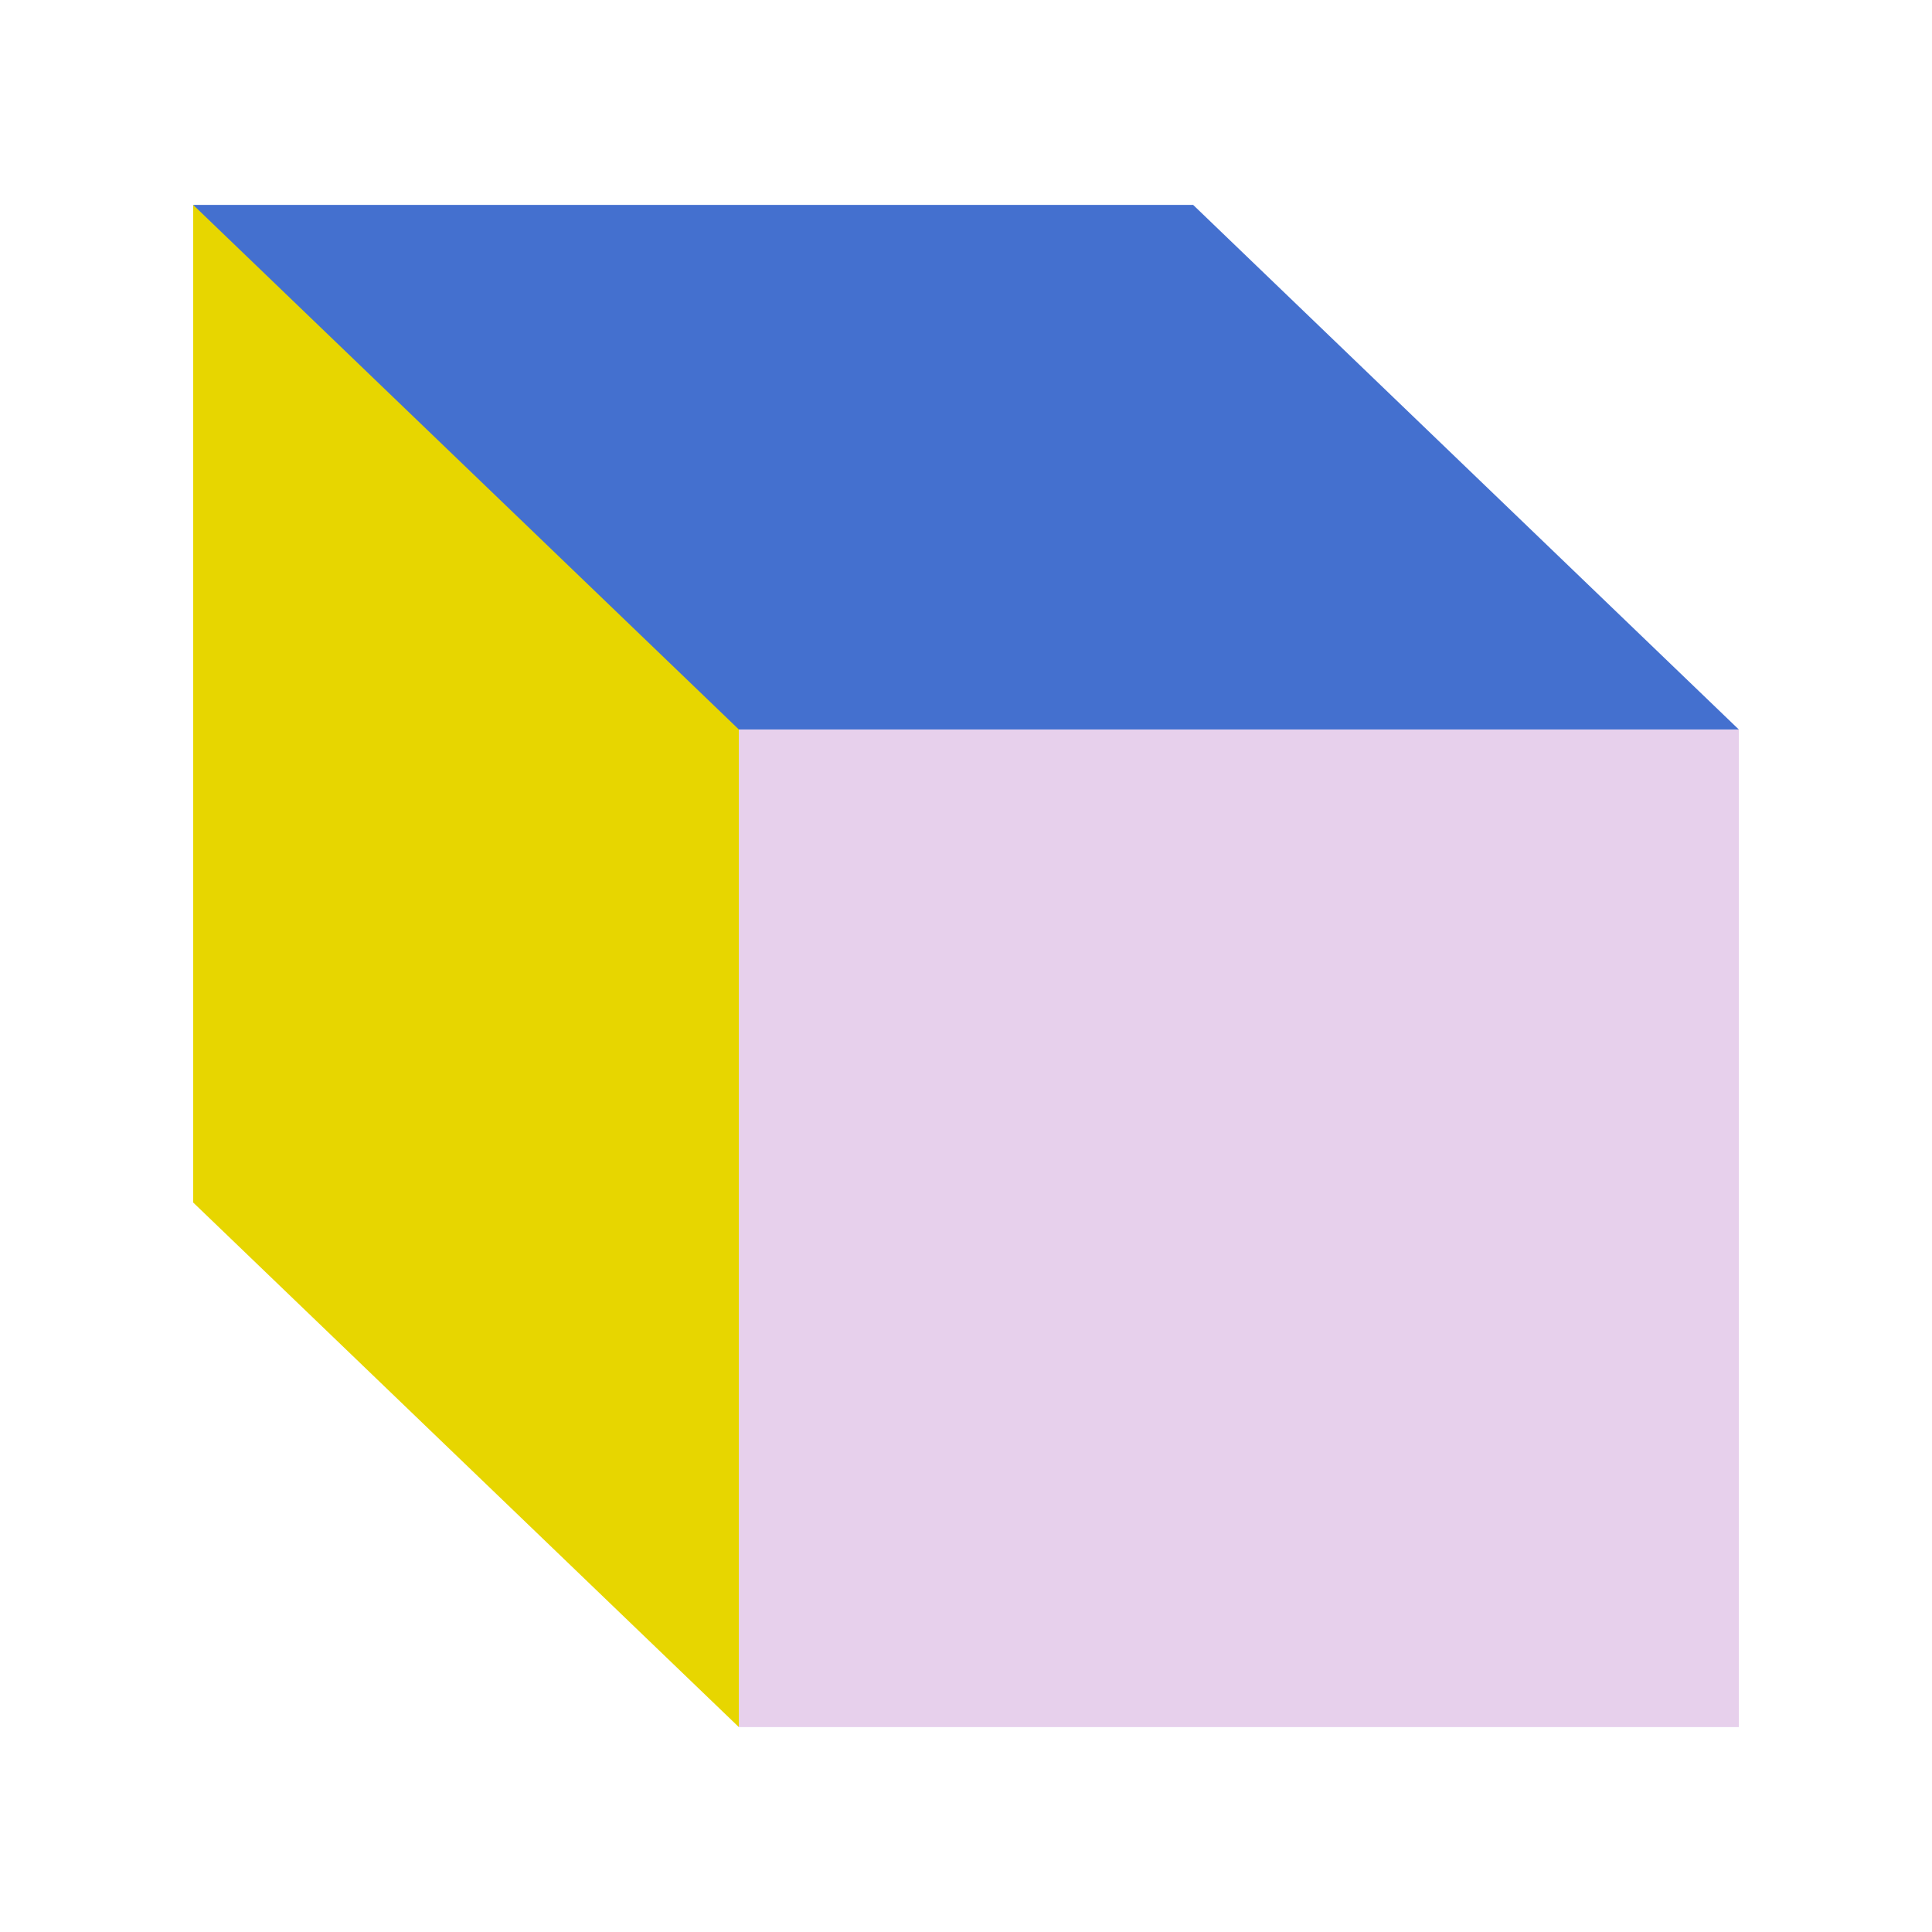
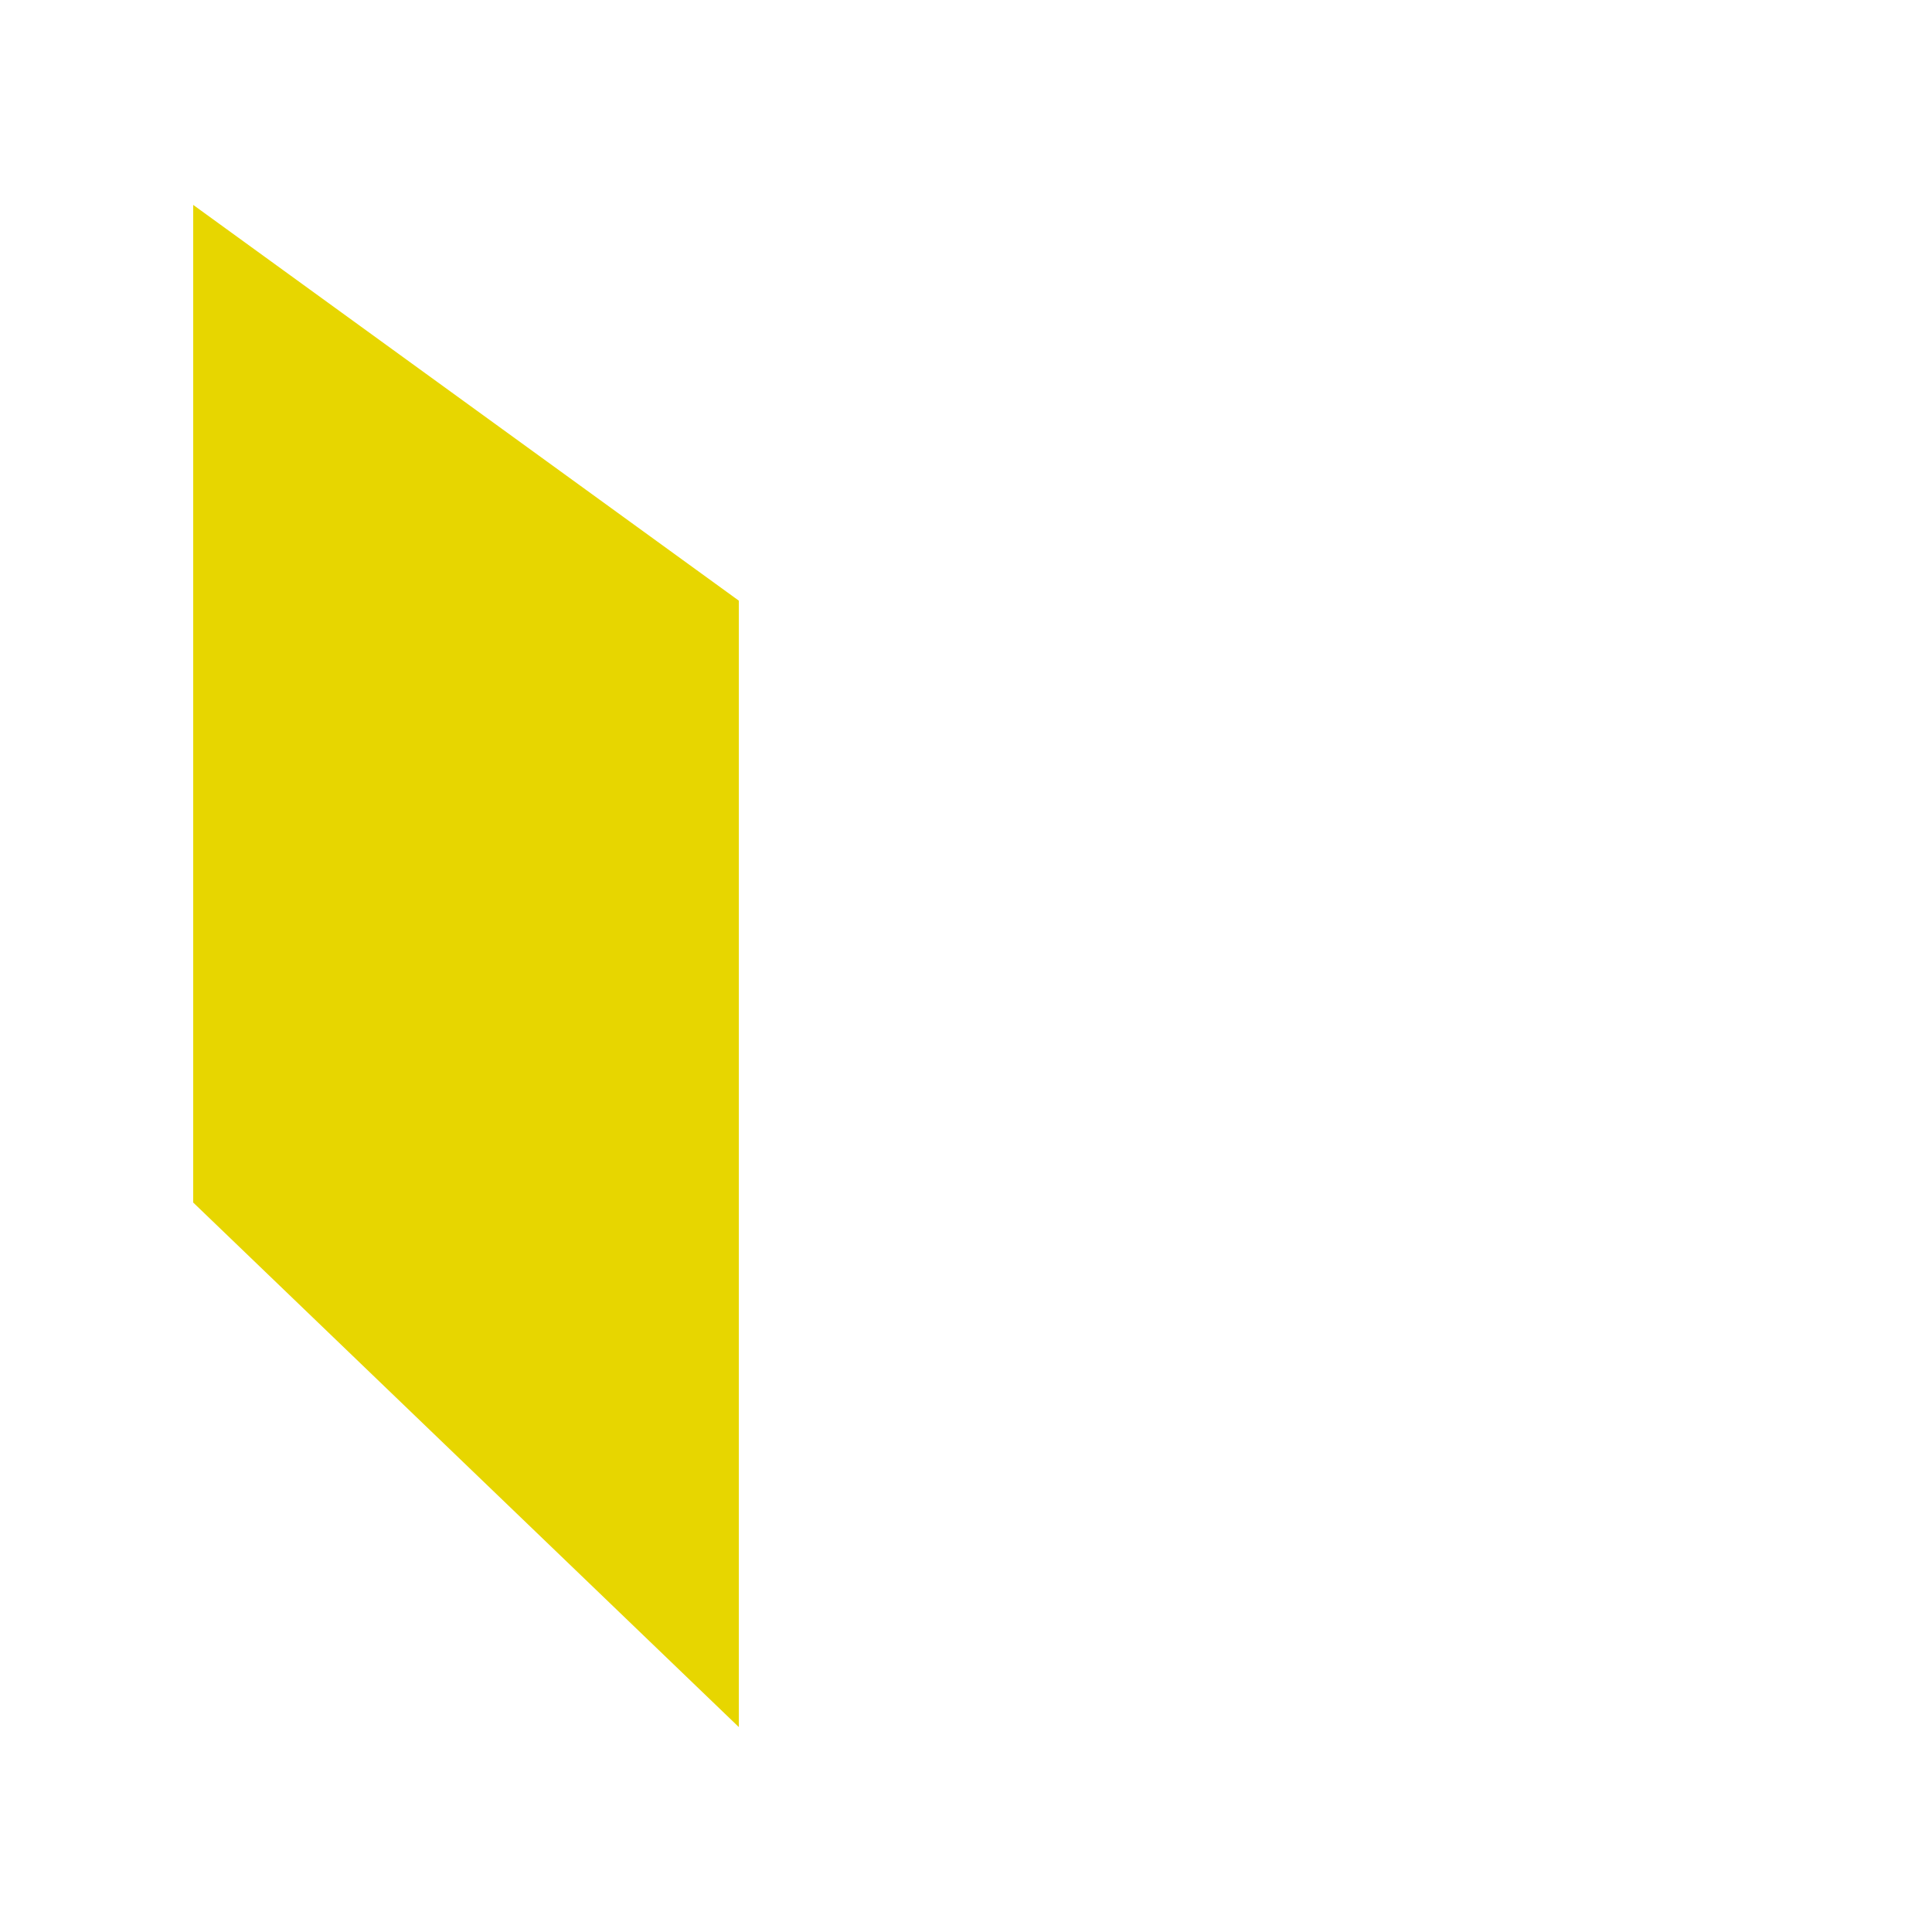
<svg xmlns="http://www.w3.org/2000/svg" data-bbox="20 21.212 160 157.576" width="200" height="200" viewBox="0 0 200 200" data-type="color">
  <g>
-     <path d="M180 178.788H76.485L65.818 63.636 180 75.515v103.273z" fill="#E7D0EC" data-color="1" />
    <path d="M76.485 178.788L20 124.485V21.212l56.485 40.97v116.606z" fill="#E7D600" data-color="2" />
-     <path d="M180 75.515H76.485L20 21.212h103.515L180 75.515z" fill="#4470CF" data-color="3" />
+     <path d="M180 75.515H76.485h103.515L180 75.515z" fill="#4470CF" data-color="3" />
  </g>
</svg>